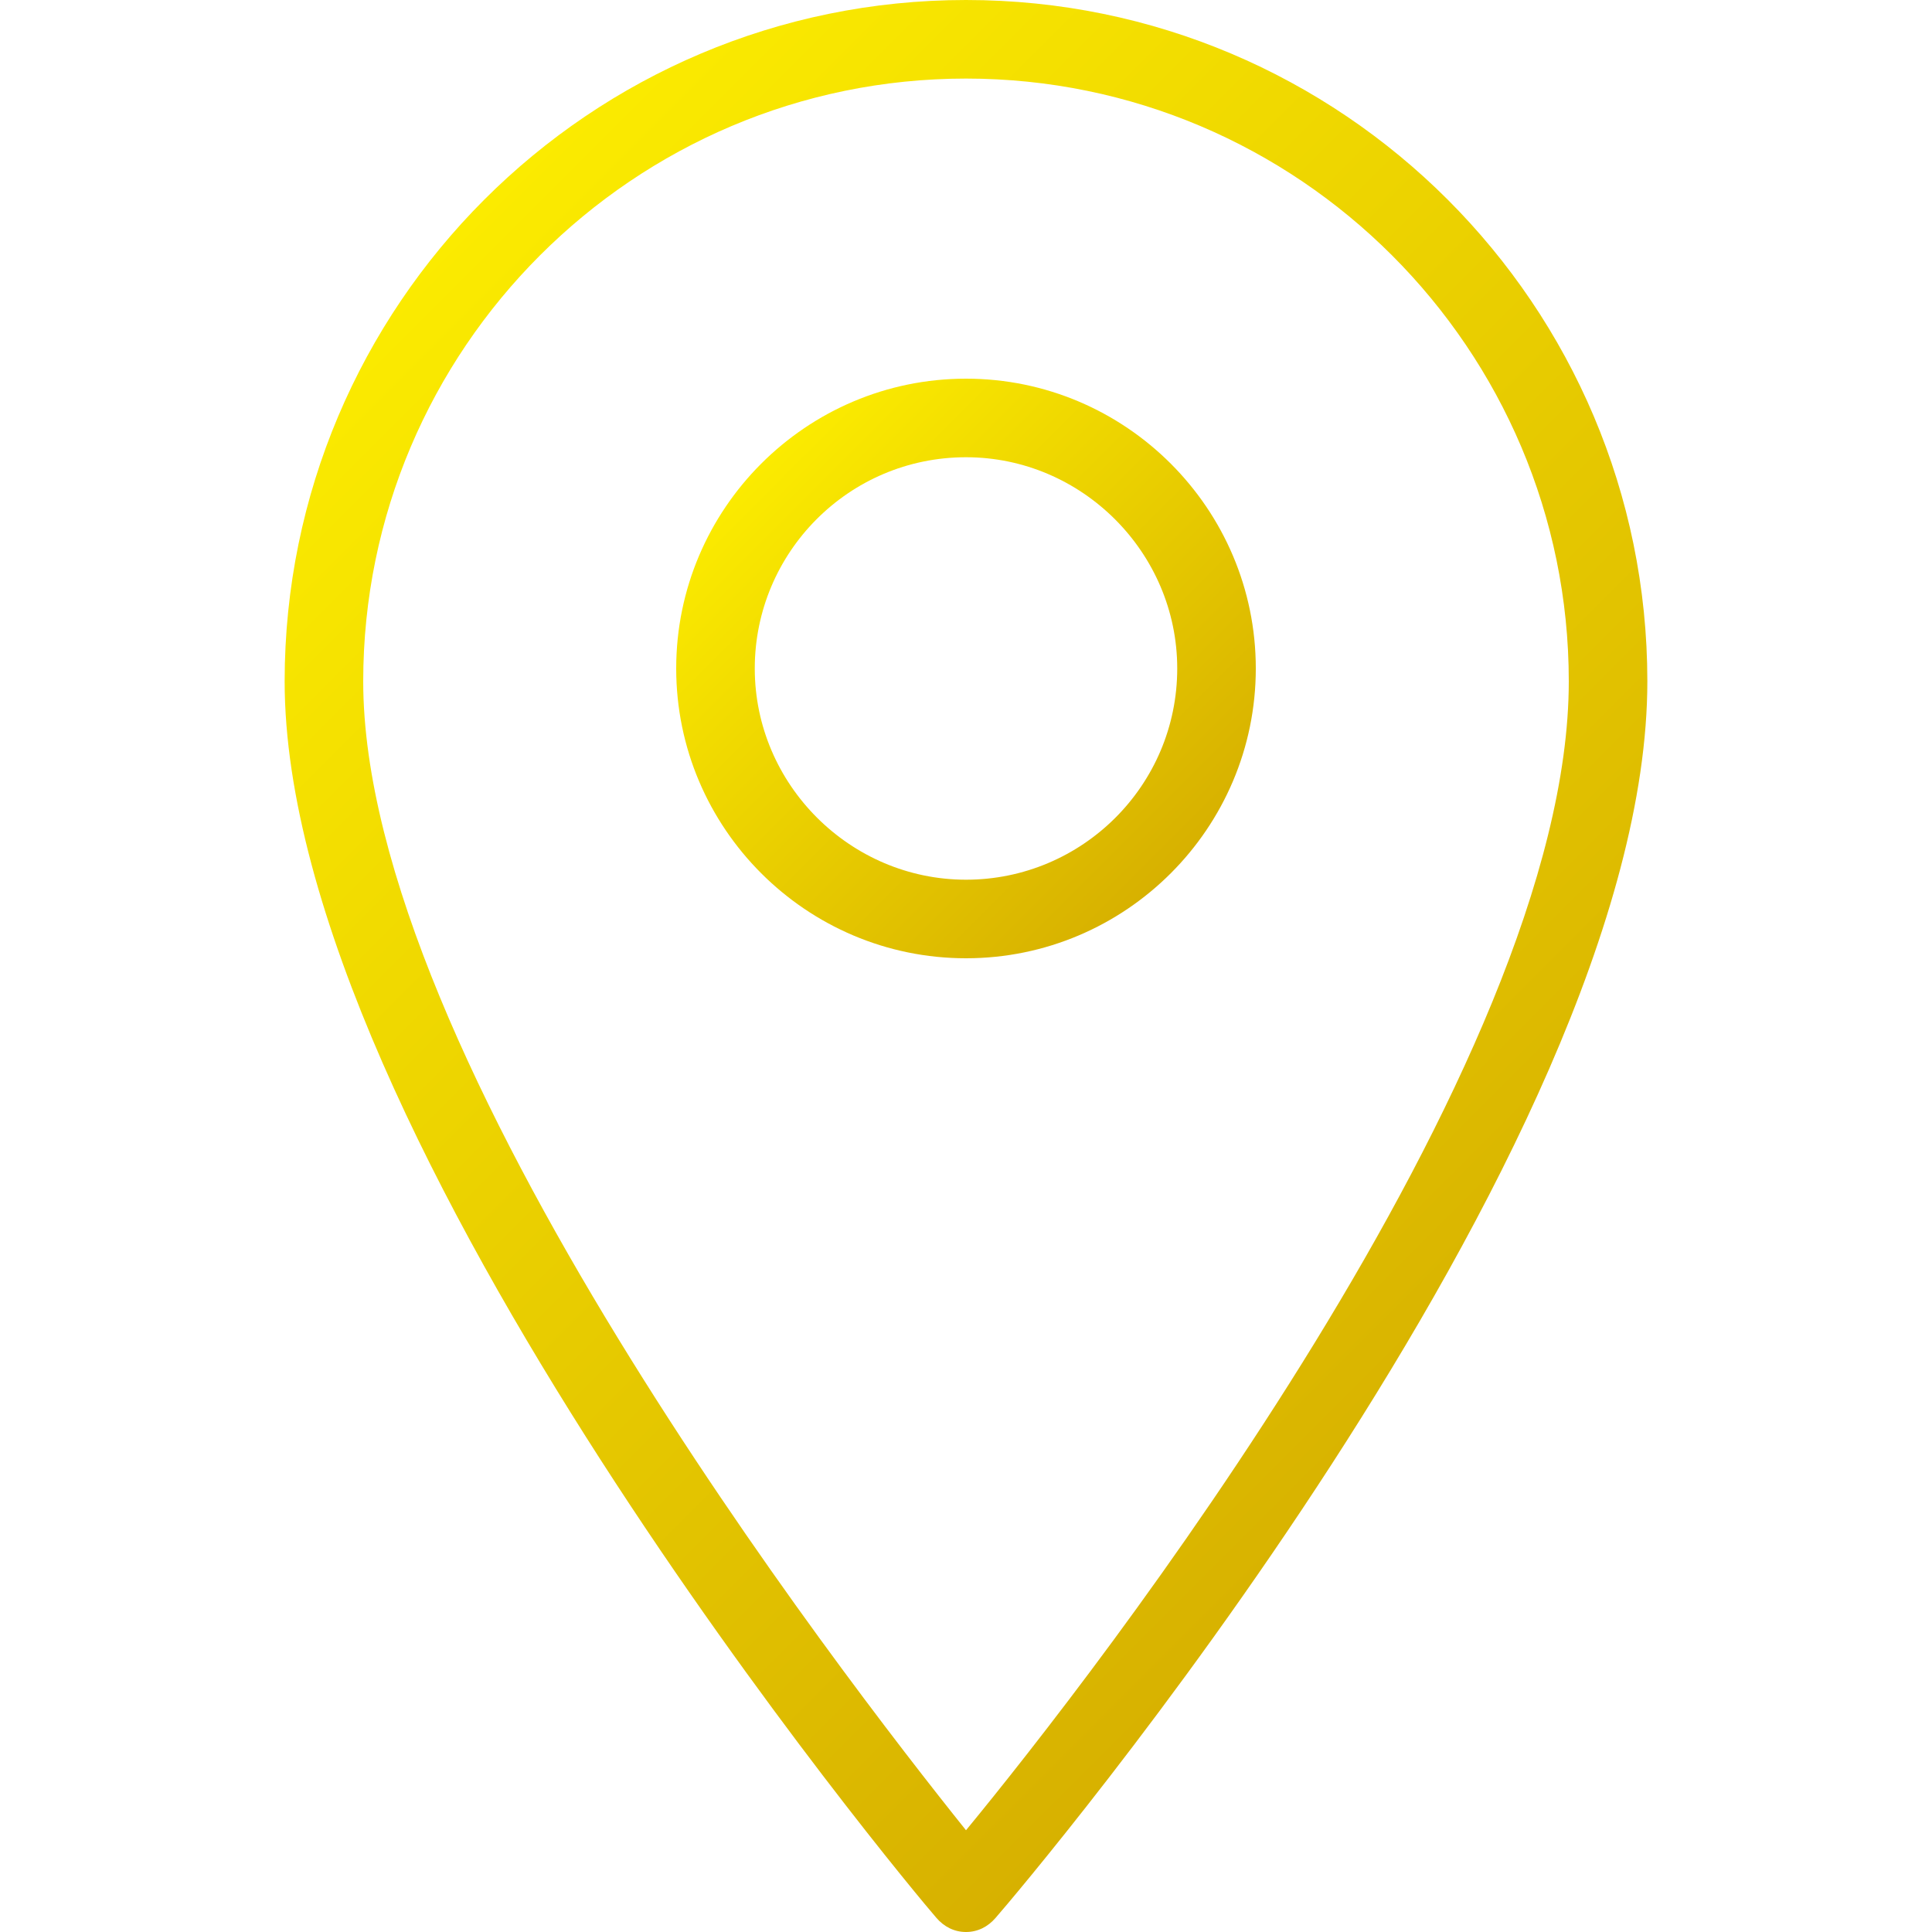
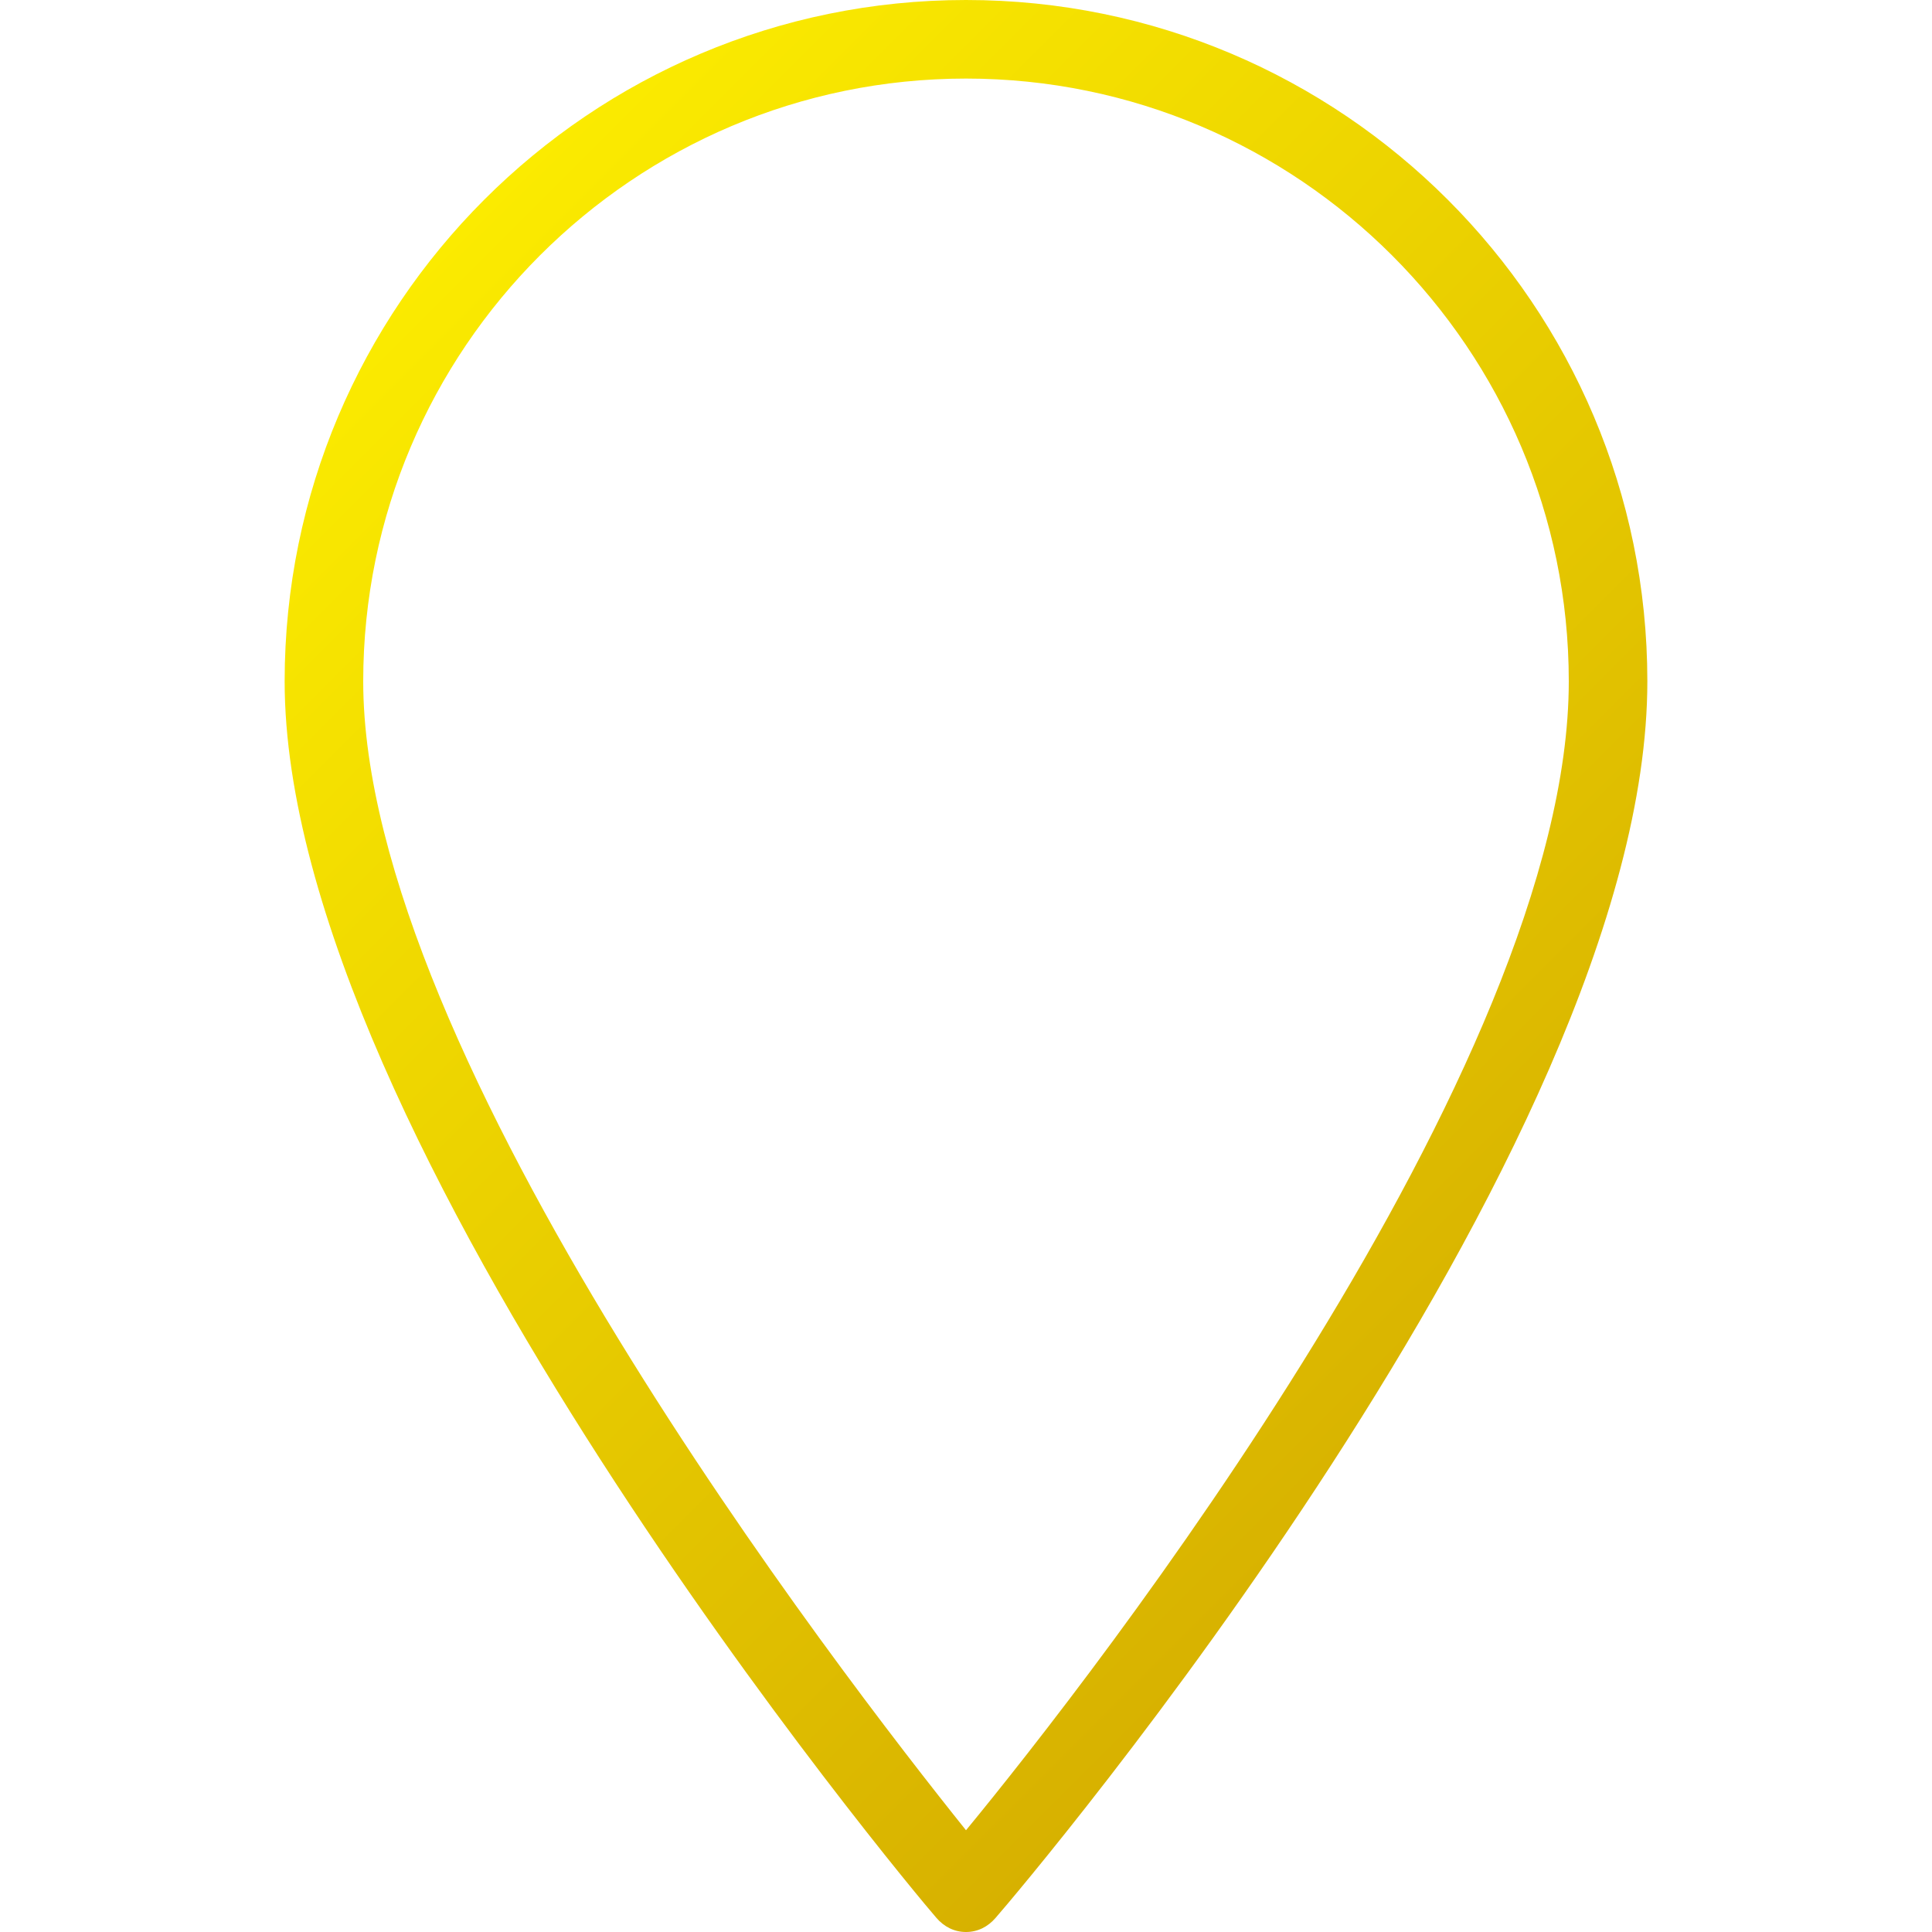
<svg xmlns="http://www.w3.org/2000/svg" version="1.1" id="Capa_1" x="0px" y="0px" width="150px" height="150px" viewBox="0 0 150 150" style="enable-background:new 0 0 150 150;" xml:space="preserve">
  <style type="text/css"> .st0{fill:url(#SVGID_1_);} .st1{fill:url(#SVGID_00000159435711838430687050000006587855483848580784_);} </style>
  <g>
    <g>
      <linearGradient id="SVGID_1_" gradientUnits="userSpaceOnUse" x1="31.713" y1="21.405" x2="118.287" y2="107.978">
        <stop offset="0" style="stop-color:#FBEB00" />
        <stop offset="1" style="stop-color:#D7B100" />
      </linearGradient>
      <path class="st0" d="M75,0C45.8,0,22.1,23.7,22.1,52.9c0,35.5,48.5,93.6,50.6,96c0.6,0.7,1.4,1.1,2.3,1.1c0,0,0,0,0,0 c0.9,0,1.7-0.4,2.3-1.1c2.1-2.4,50.6-59.5,50.6-96C127.9,23.7,104.2,0,75,0z M75,142.1C65.3,130,28.2,82,28.2,52.9 c0-25.8,21-46.8,46.8-46.8c25.8,0,46.8,21,46.8,46.8C121.8,82.8,84.8,130.2,75,142.1z" />
      <linearGradient id="SVGID_00000172405536281834879780000000579948005268162227_" gradientUnits="userSpaceOnUse" x1="59.101" y1="36.019" x2="90.898" y2="67.817">
        <stop offset="0" style="stop-color:#FBEB00" />
        <stop offset="1" style="stop-color:#D7B100" />
      </linearGradient>
-       <path style="fill:url(#SVGID_00000172405536281834879780000000579948005268162227_);" d="M75,29.4c-12.4,0-22.5,10.1-22.5,22.5 S62.6,74.4,75,74.4c12.4,0,22.5-10.1,22.5-22.5C97.5,39.5,87.4,29.4,75,29.4z M75,68.3c-9,0-16.4-7.4-16.4-16.4 c0-9,7.3-16.4,16.4-16.4c9,0,16.4,7.4,16.4,16.4C91.4,61,84,68.3,75,68.3z" />
    </g>
  </g>
</svg>